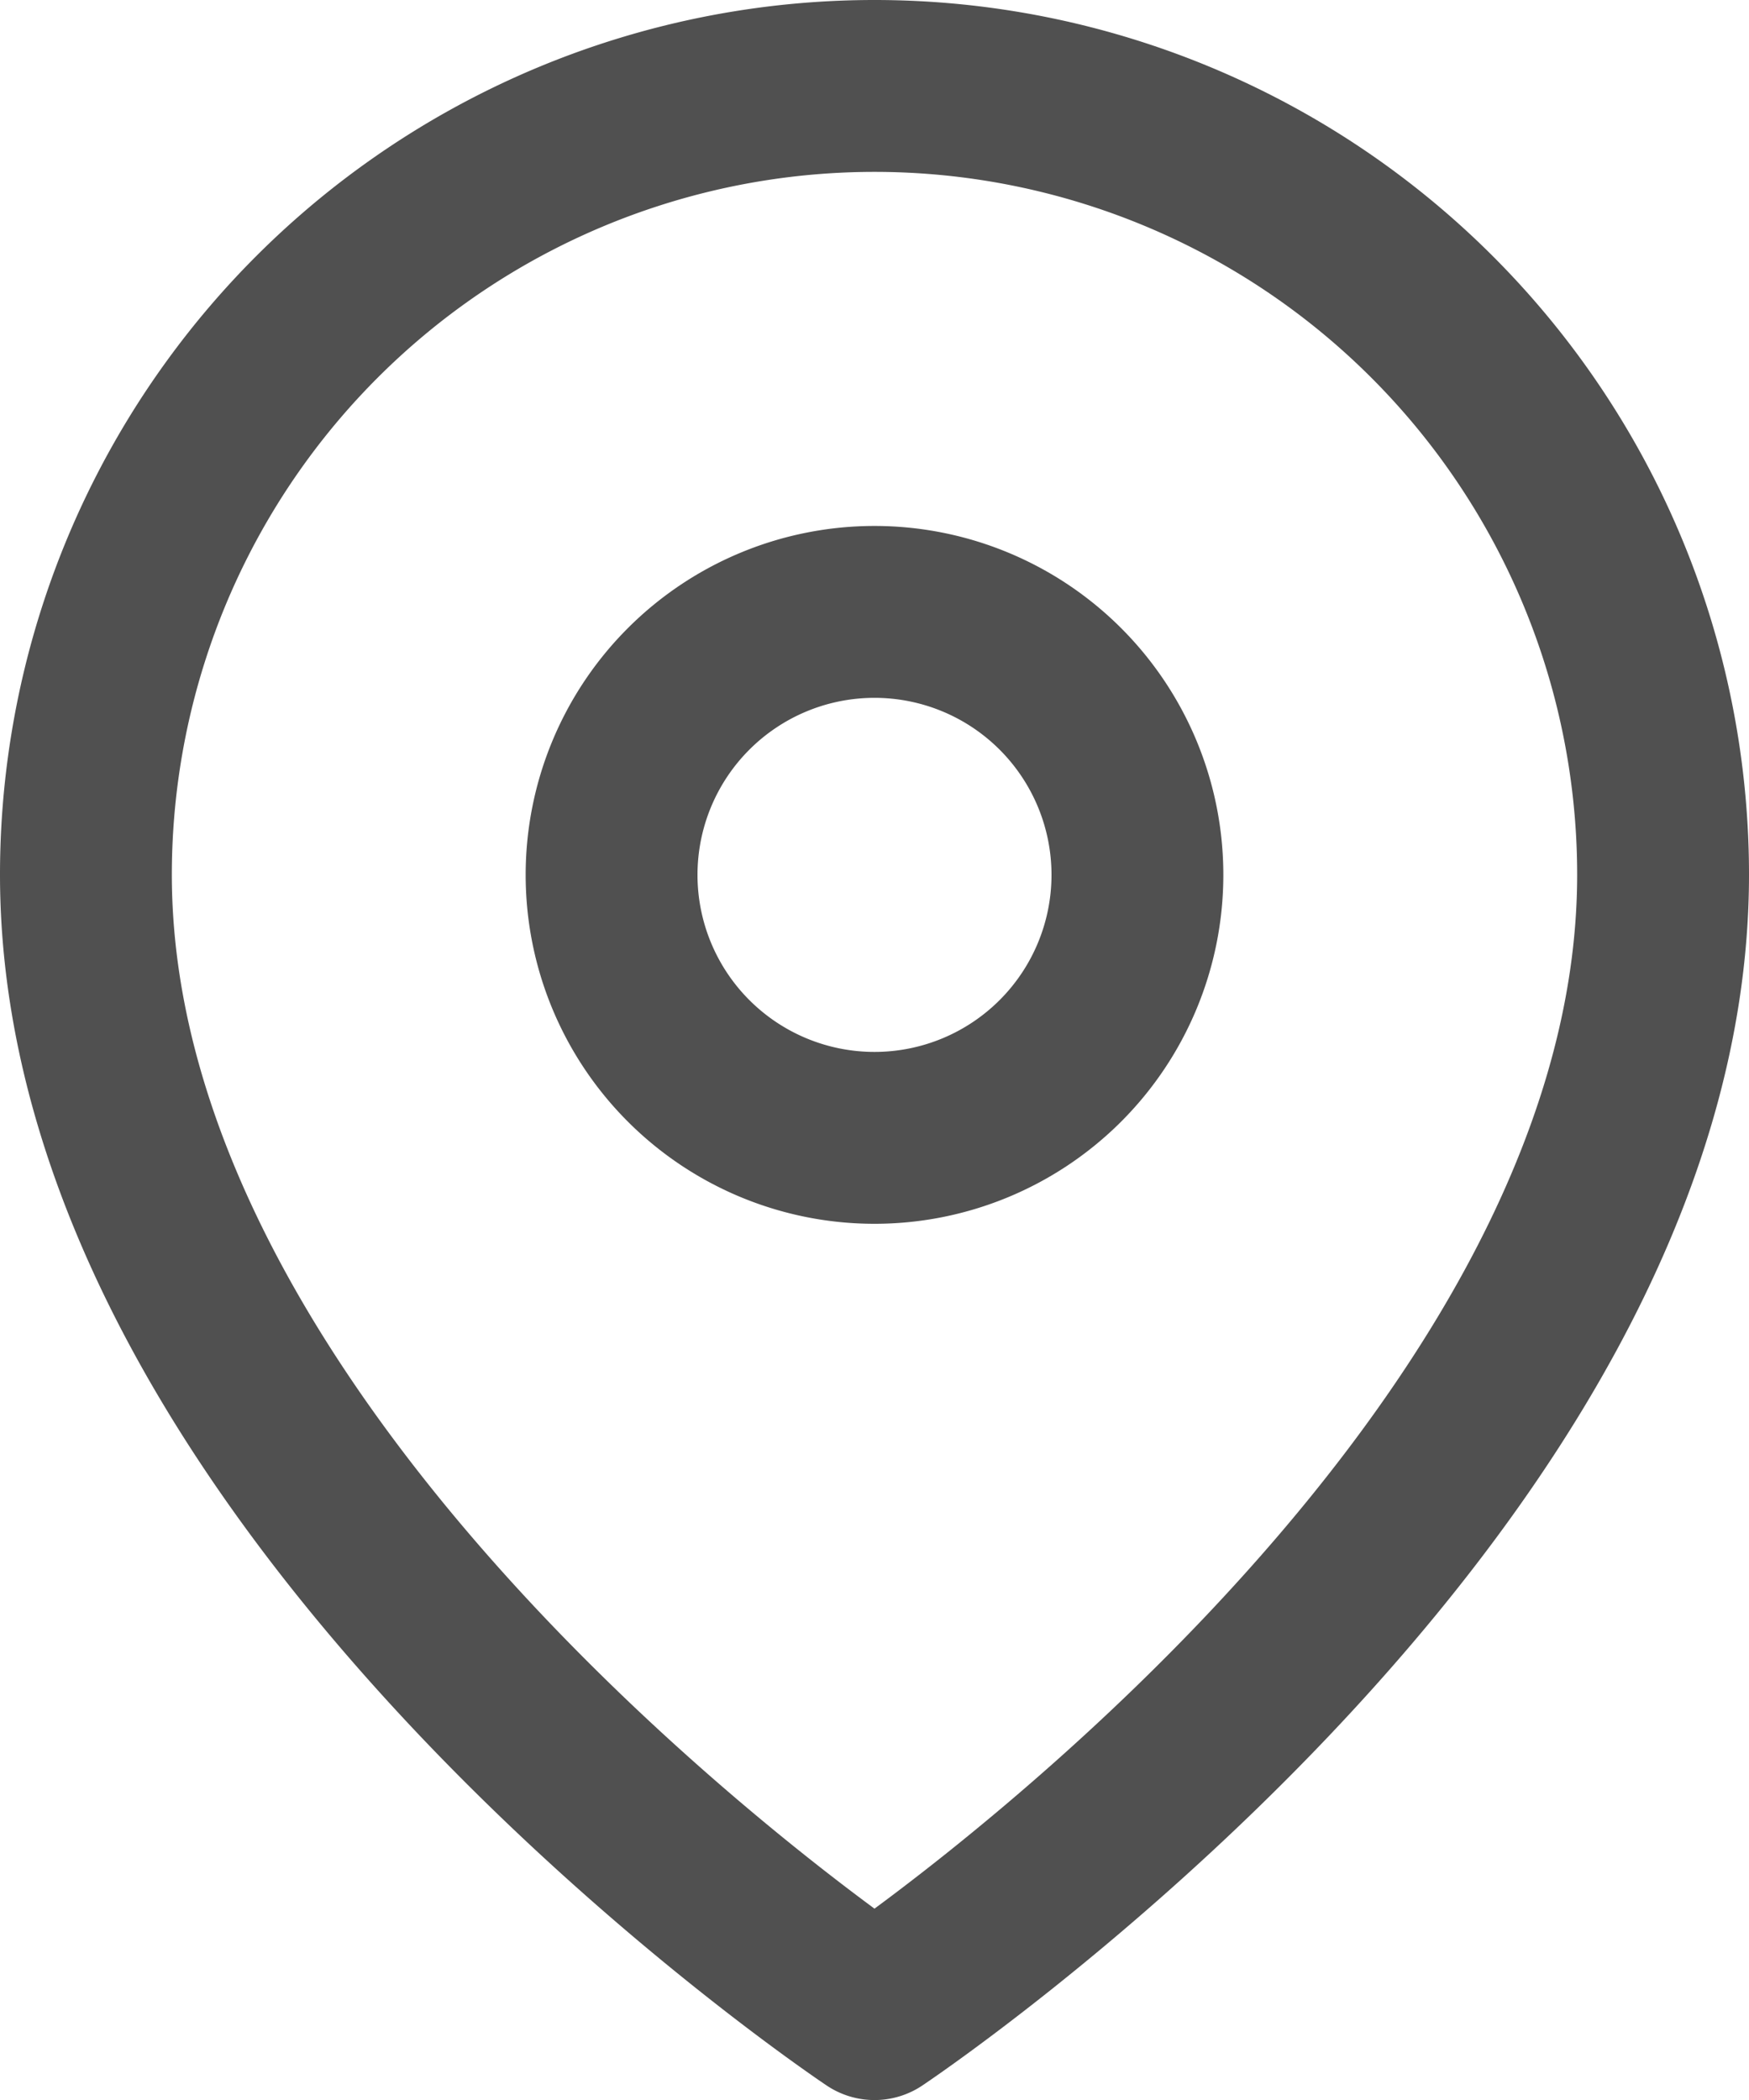
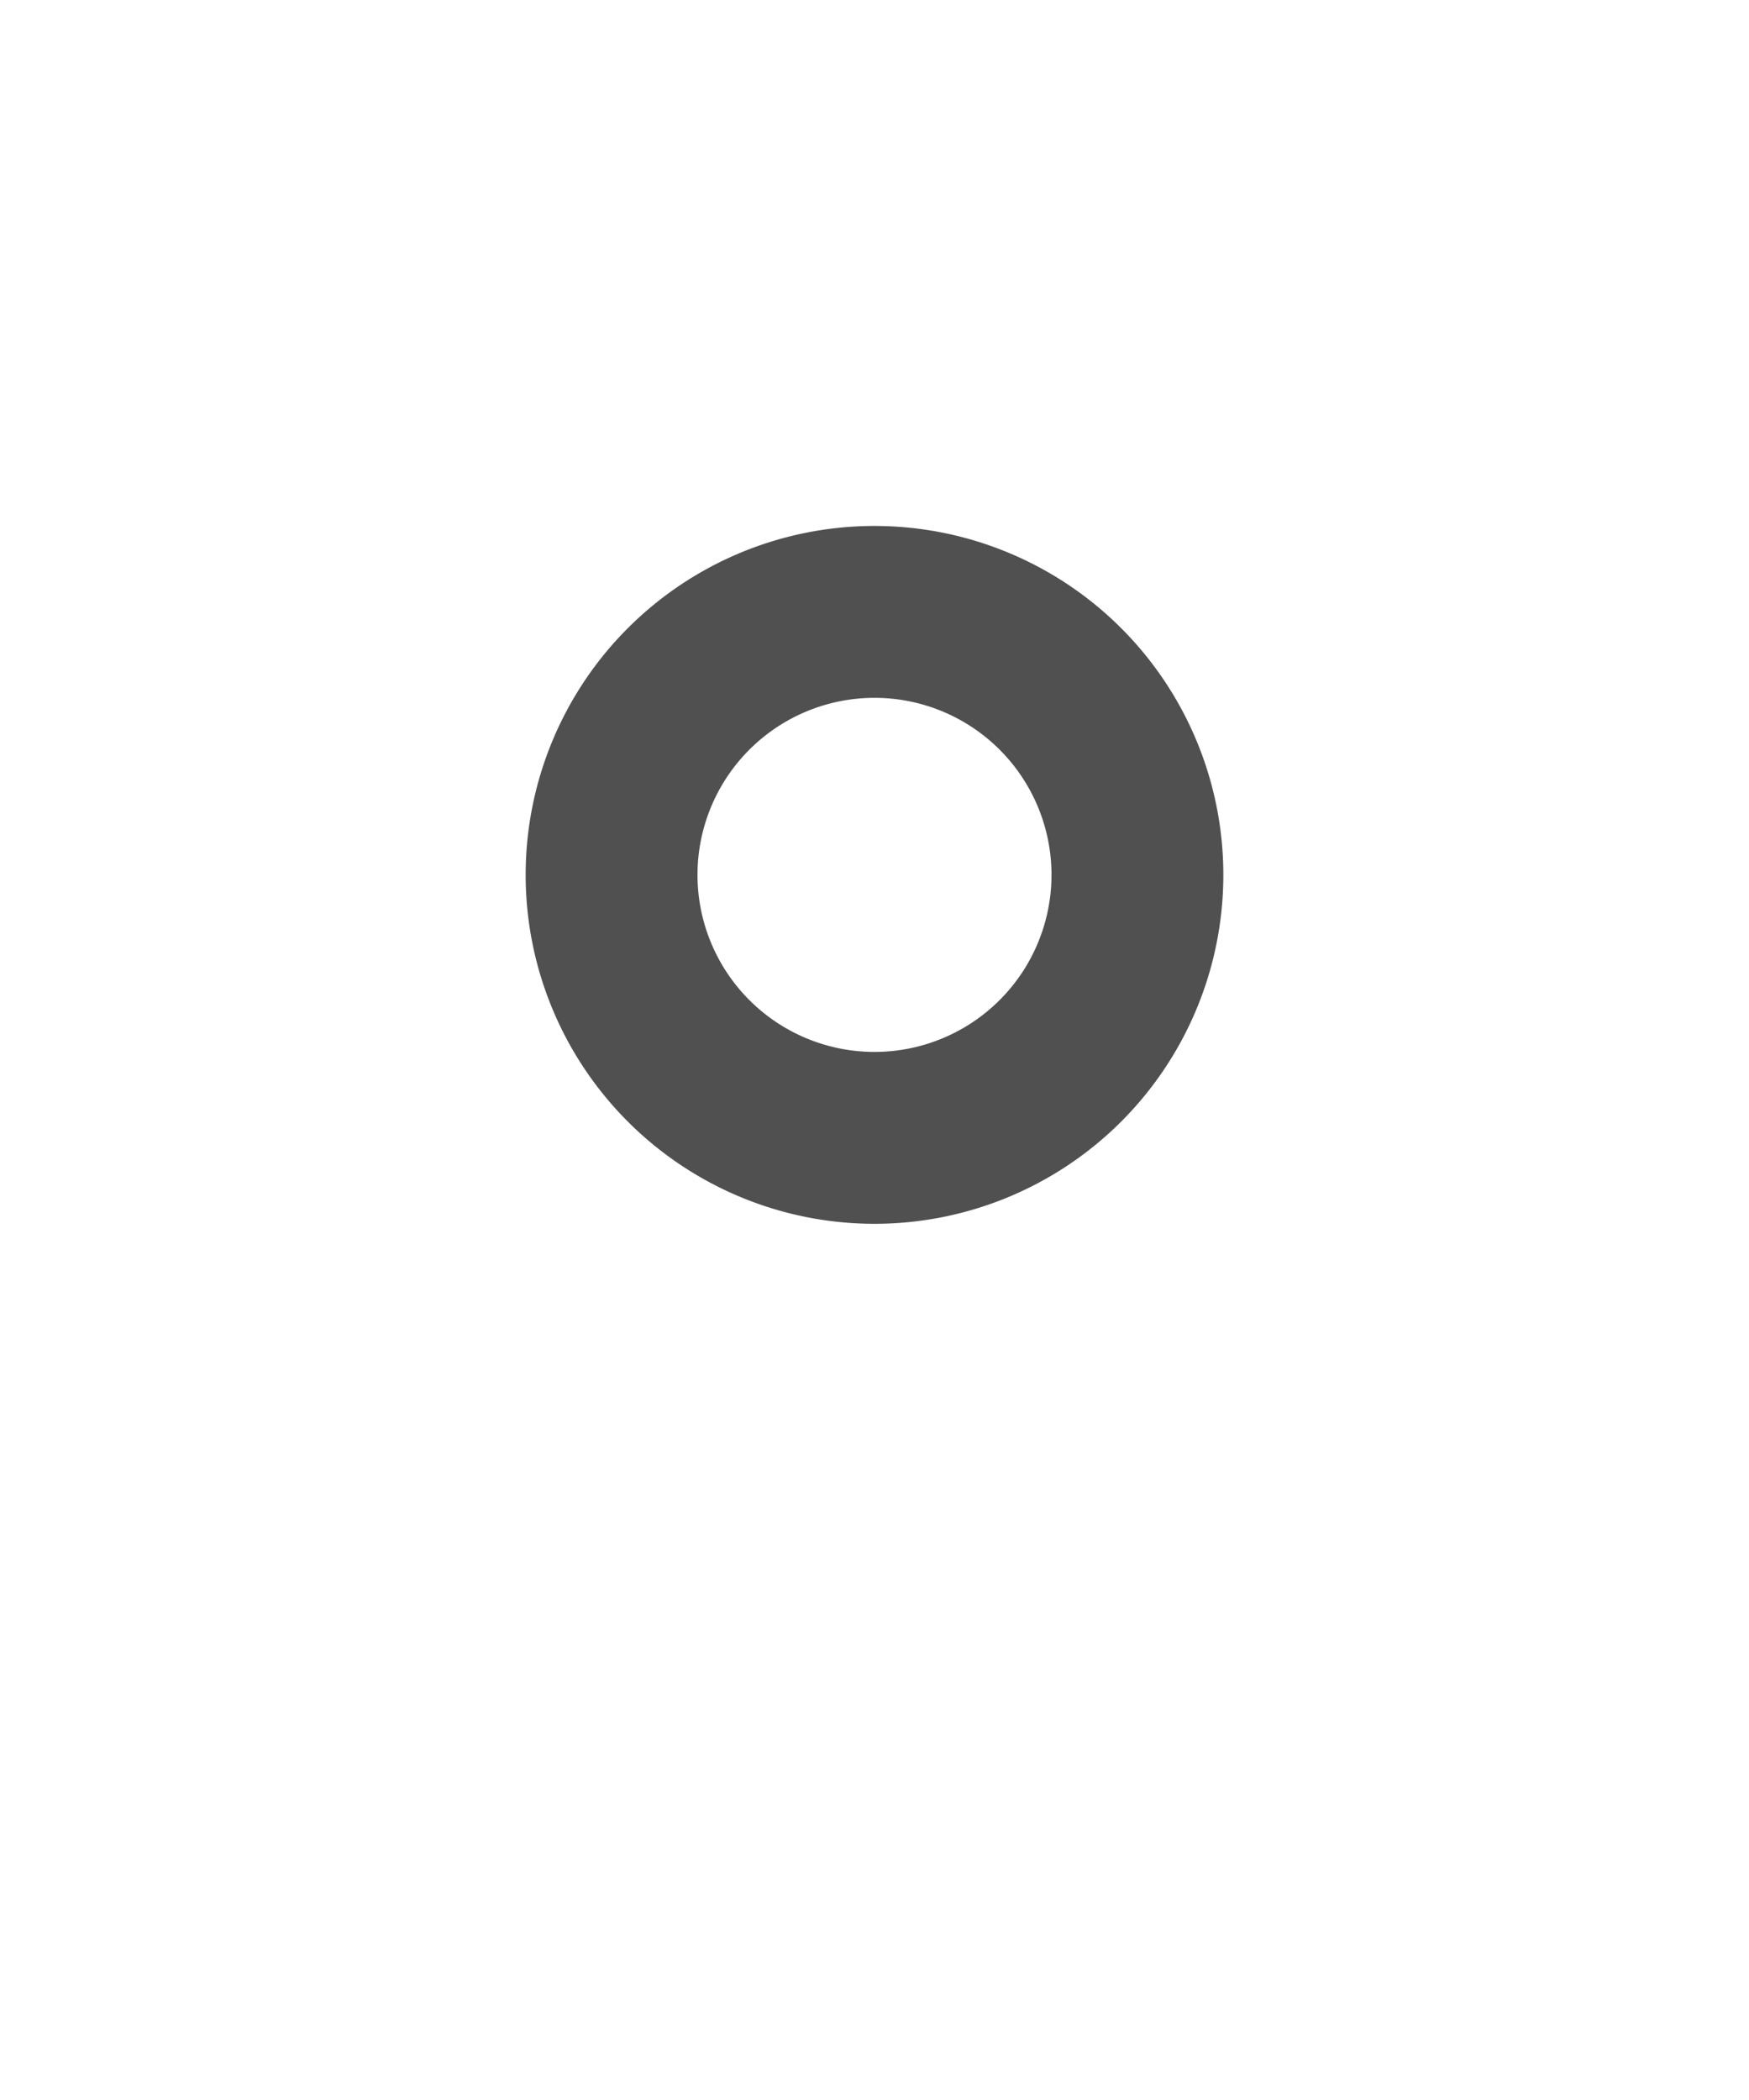
<svg xmlns="http://www.w3.org/2000/svg" width="10.178" height="12.218" viewBox="0 0 10.178 12.218">
  <g id="Component_1_1" data-name="Component 1 – 1" transform="translate(0.5 0.5)">
-     <path id="Path_7" data-name="Path 7" d="M13.678,6.089c0,3.569-4.589,6.629-4.589,6.629S4.5,9.659,4.5,6.089a4.589,4.589,0,1,1,9.178,0Z" transform="translate(-4.5 -1.5)" fill="none" stroke="#505050" stroke-linecap="round" stroke-linejoin="round" stroke-width="1" />
    <path id="Path_8" data-name="Path 8" d="M16.559,12.03a1.53,1.53,0,1,1-1.53-1.53A1.53,1.53,0,0,1,16.559,12.03Z" transform="translate(-10.44 -7.44)" fill="none" stroke="#505050" stroke-linecap="round" stroke-linejoin="round" stroke-width="1" />
  </g>
</svg>